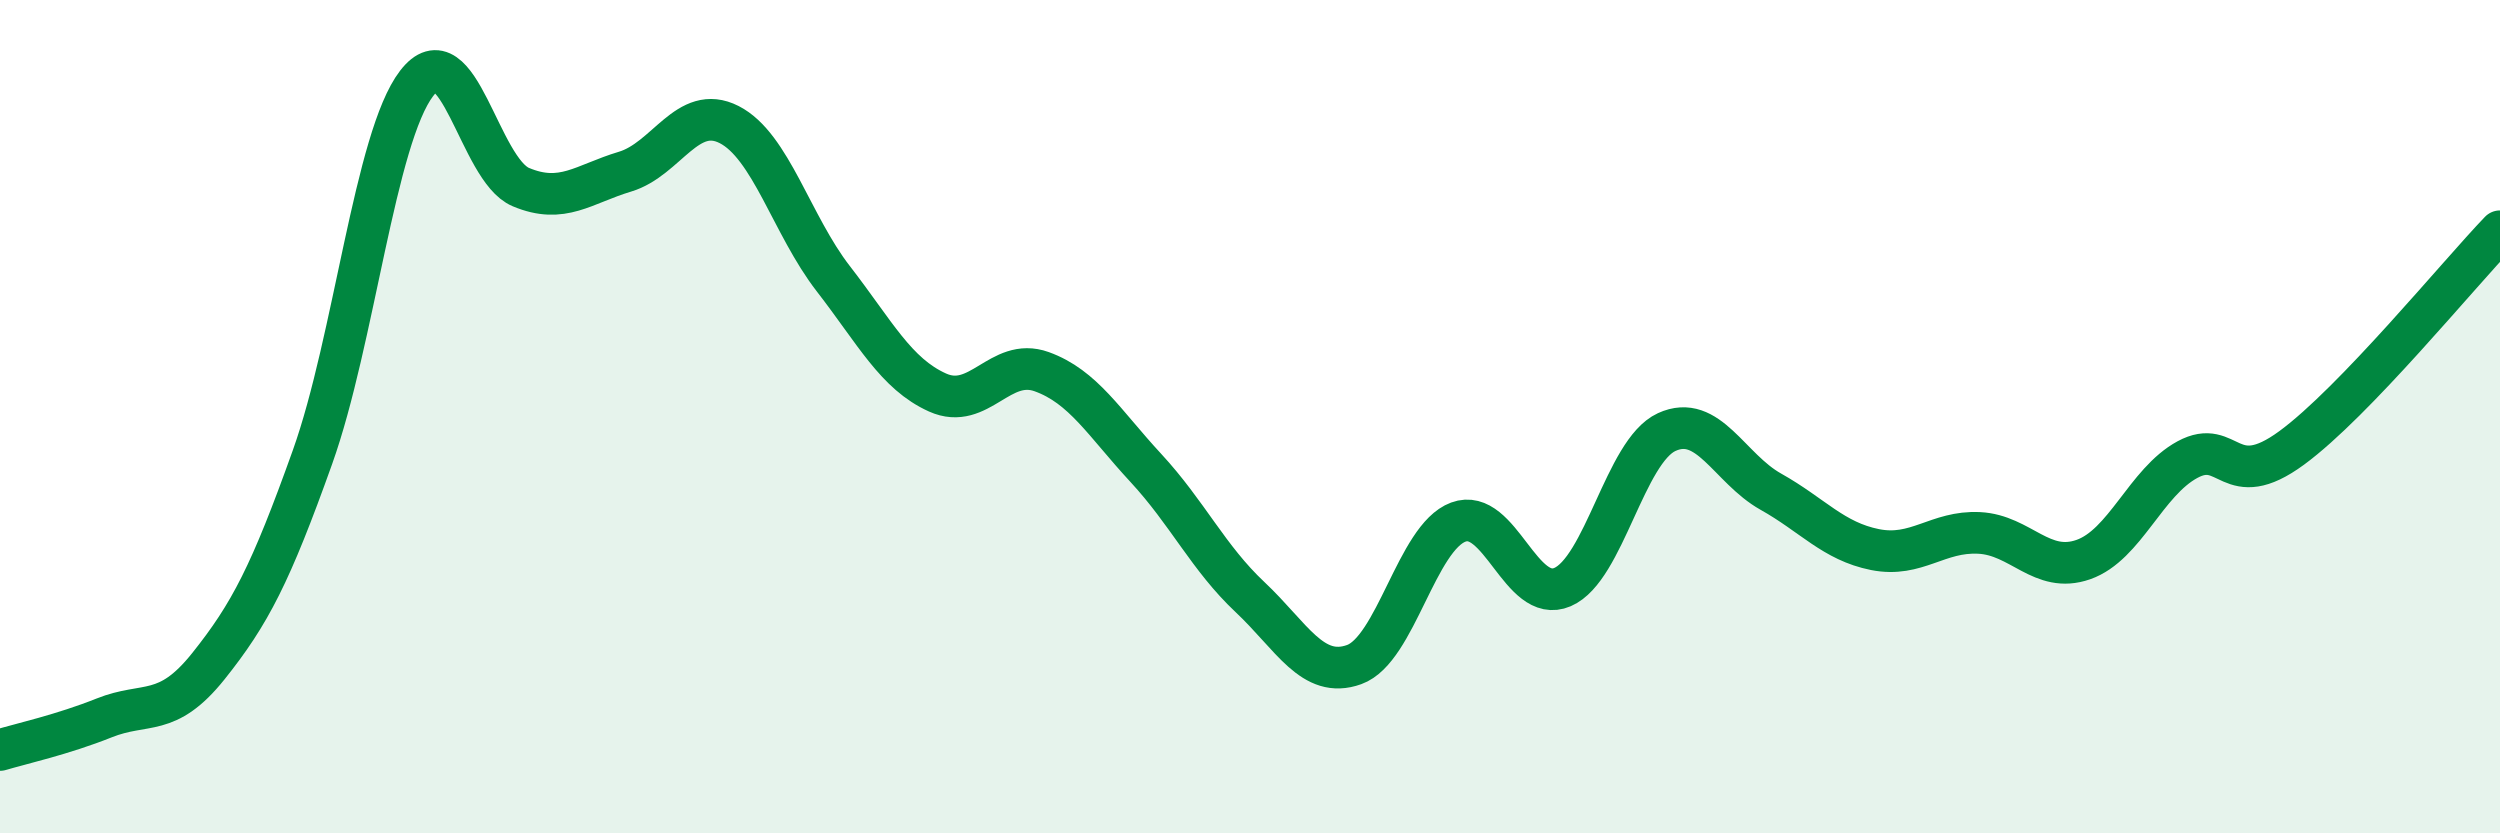
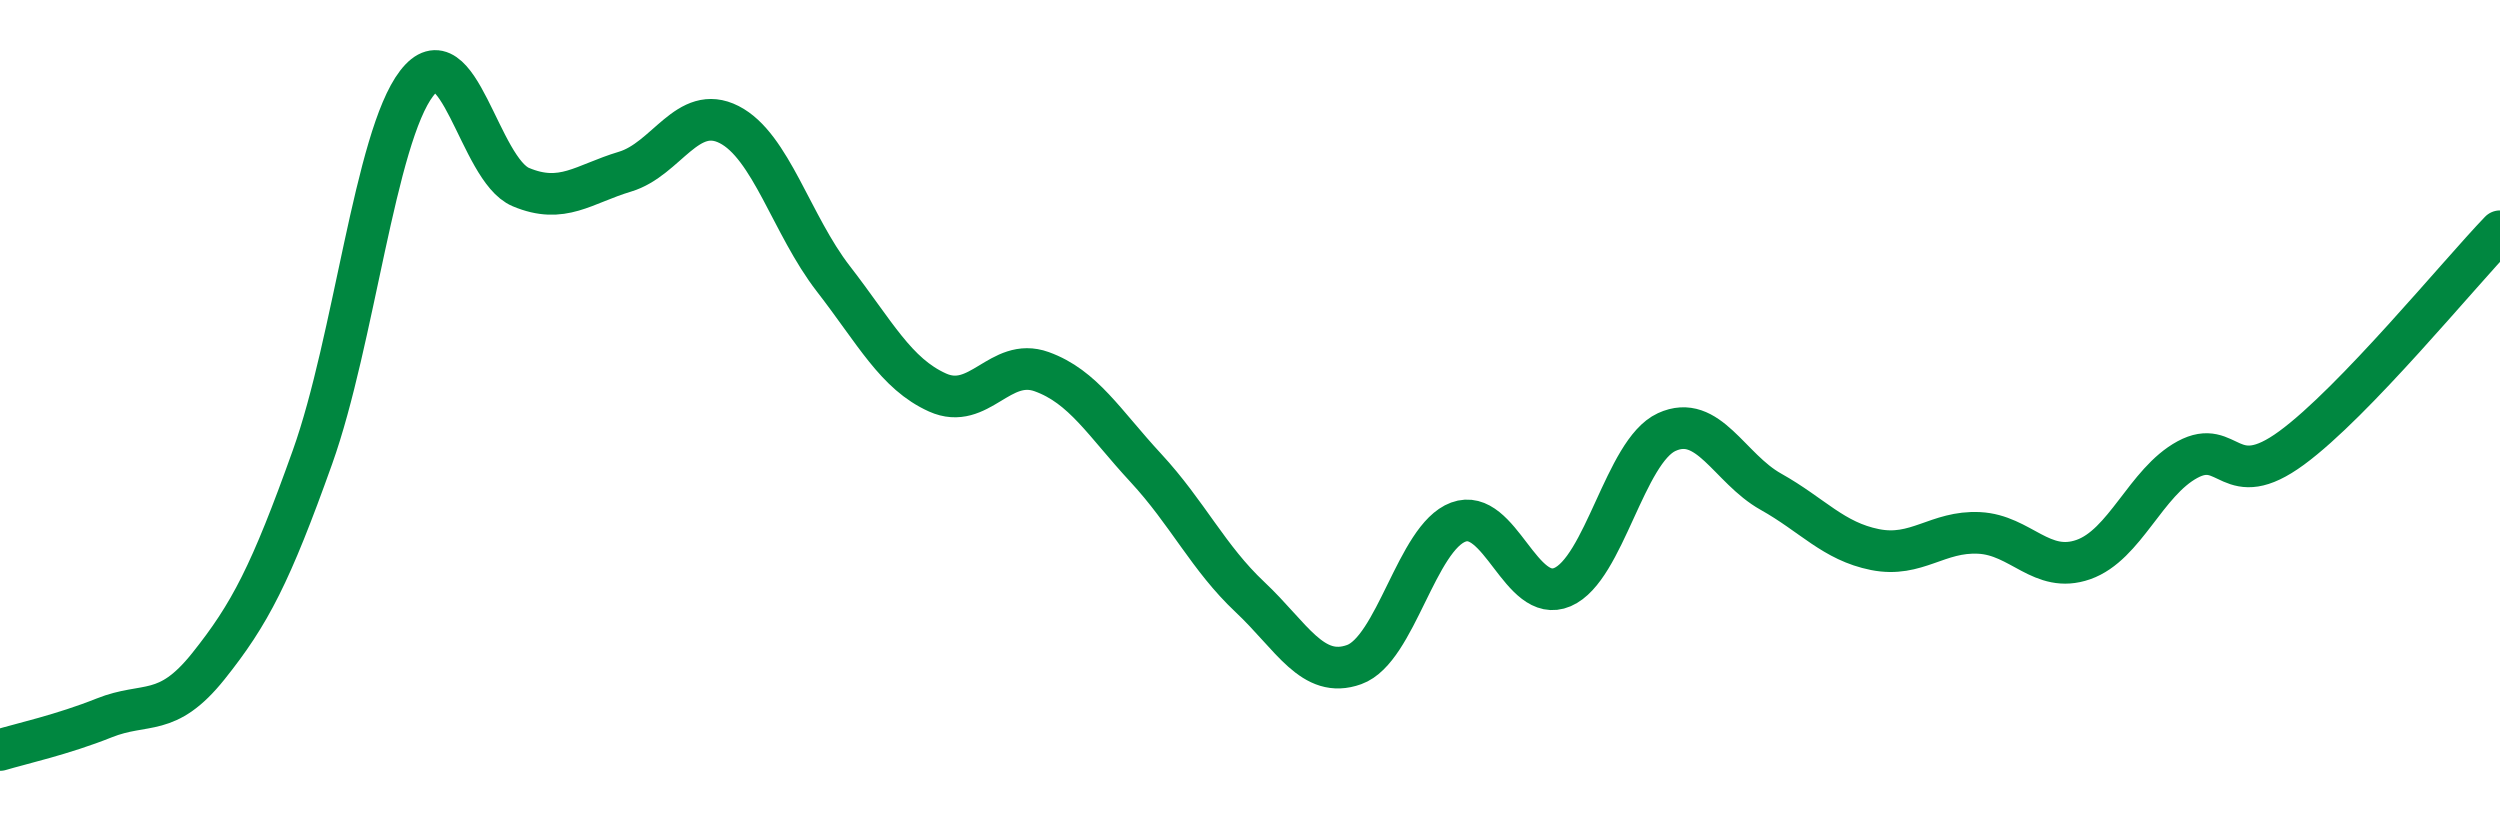
<svg xmlns="http://www.w3.org/2000/svg" width="60" height="20" viewBox="0 0 60 20">
-   <path d="M 0,18 C 0.5,17.85 1.5,17.63 2.5,17.23 C 3.5,16.83 4,17.24 5,15.99 C 6,14.74 6.5,13.77 7.5,10.97 C 8.5,8.17 9,3.3 10,2 C 11,0.7 11.5,4.07 12.5,4.49 C 13.5,4.91 14,4.42 15,4.12 C 16,3.82 16.5,2.48 17.5,2.99 C 18.5,3.5 19,5.4 20,6.69 C 21,7.98 21.5,8.97 22.5,9.42 C 23.5,9.87 24,8.56 25,8.92 C 26,9.28 26.5,10.15 27.5,11.23 C 28.5,12.31 29,13.39 30,14.33 C 31,15.27 31.5,16.31 32.5,15.95 C 33.5,15.59 34,12.9 35,12.53 C 36,12.16 36.5,14.52 37.5,14.09 C 38.5,13.66 39,10.83 40,10.37 C 41,9.91 41.5,11.24 42.5,11.8 C 43.5,12.36 44,12.99 45,13.19 C 46,13.39 46.5,12.74 47.5,12.79 C 48.5,12.84 49,13.78 50,13.43 C 51,13.08 51.5,11.57 52.5,11.03 C 53.5,10.49 53.5,11.85 55,10.75 C 56.5,9.65 59,6.59 60,5.55L60 20L0 20Z" fill="#008740" opacity="0.1" stroke-linecap="round" stroke-linejoin="round" />
  <path d="M 0,18 C 0.5,17.85 1.5,17.63 2.5,17.23 C 3.5,16.83 4,17.24 5,15.99 C 6,14.74 6.5,13.77 7.5,10.97 C 8.5,8.17 9,3.3 10,2 C 11,0.7 11.5,4.07 12.5,4.49 C 13.5,4.91 14,4.42 15,4.12 C 16,3.82 16.5,2.48 17.5,2.99 C 18.5,3.5 19,5.4 20,6.69 C 21,7.98 21.5,8.97 22.5,9.42 C 23.5,9.87 24,8.56 25,8.92 C 26,9.28 26.5,10.15 27.5,11.23 C 28.5,12.31 29,13.39 30,14.33 C 31,15.27 31.5,16.31 32.5,15.95 C 33.5,15.59 34,12.9 35,12.53 C 36,12.16 36.5,14.52 37.5,14.09 C 38.5,13.66 39,10.83 40,10.37 C 41,9.91 41.5,11.24 42.5,11.8 C 43.5,12.36 44,12.99 45,13.19 C 46,13.39 46.5,12.74 47.5,12.79 C 48.5,12.84 49,13.78 50,13.43 C 51,13.08 51.5,11.57 52.5,11.03 C 53.5,10.49 53.5,11.85 55,10.75 C 56.5,9.65 59,6.59 60,5.55" stroke="#008740" stroke-width="1" fill="none" stroke-linecap="round" stroke-linejoin="round" />
</svg>